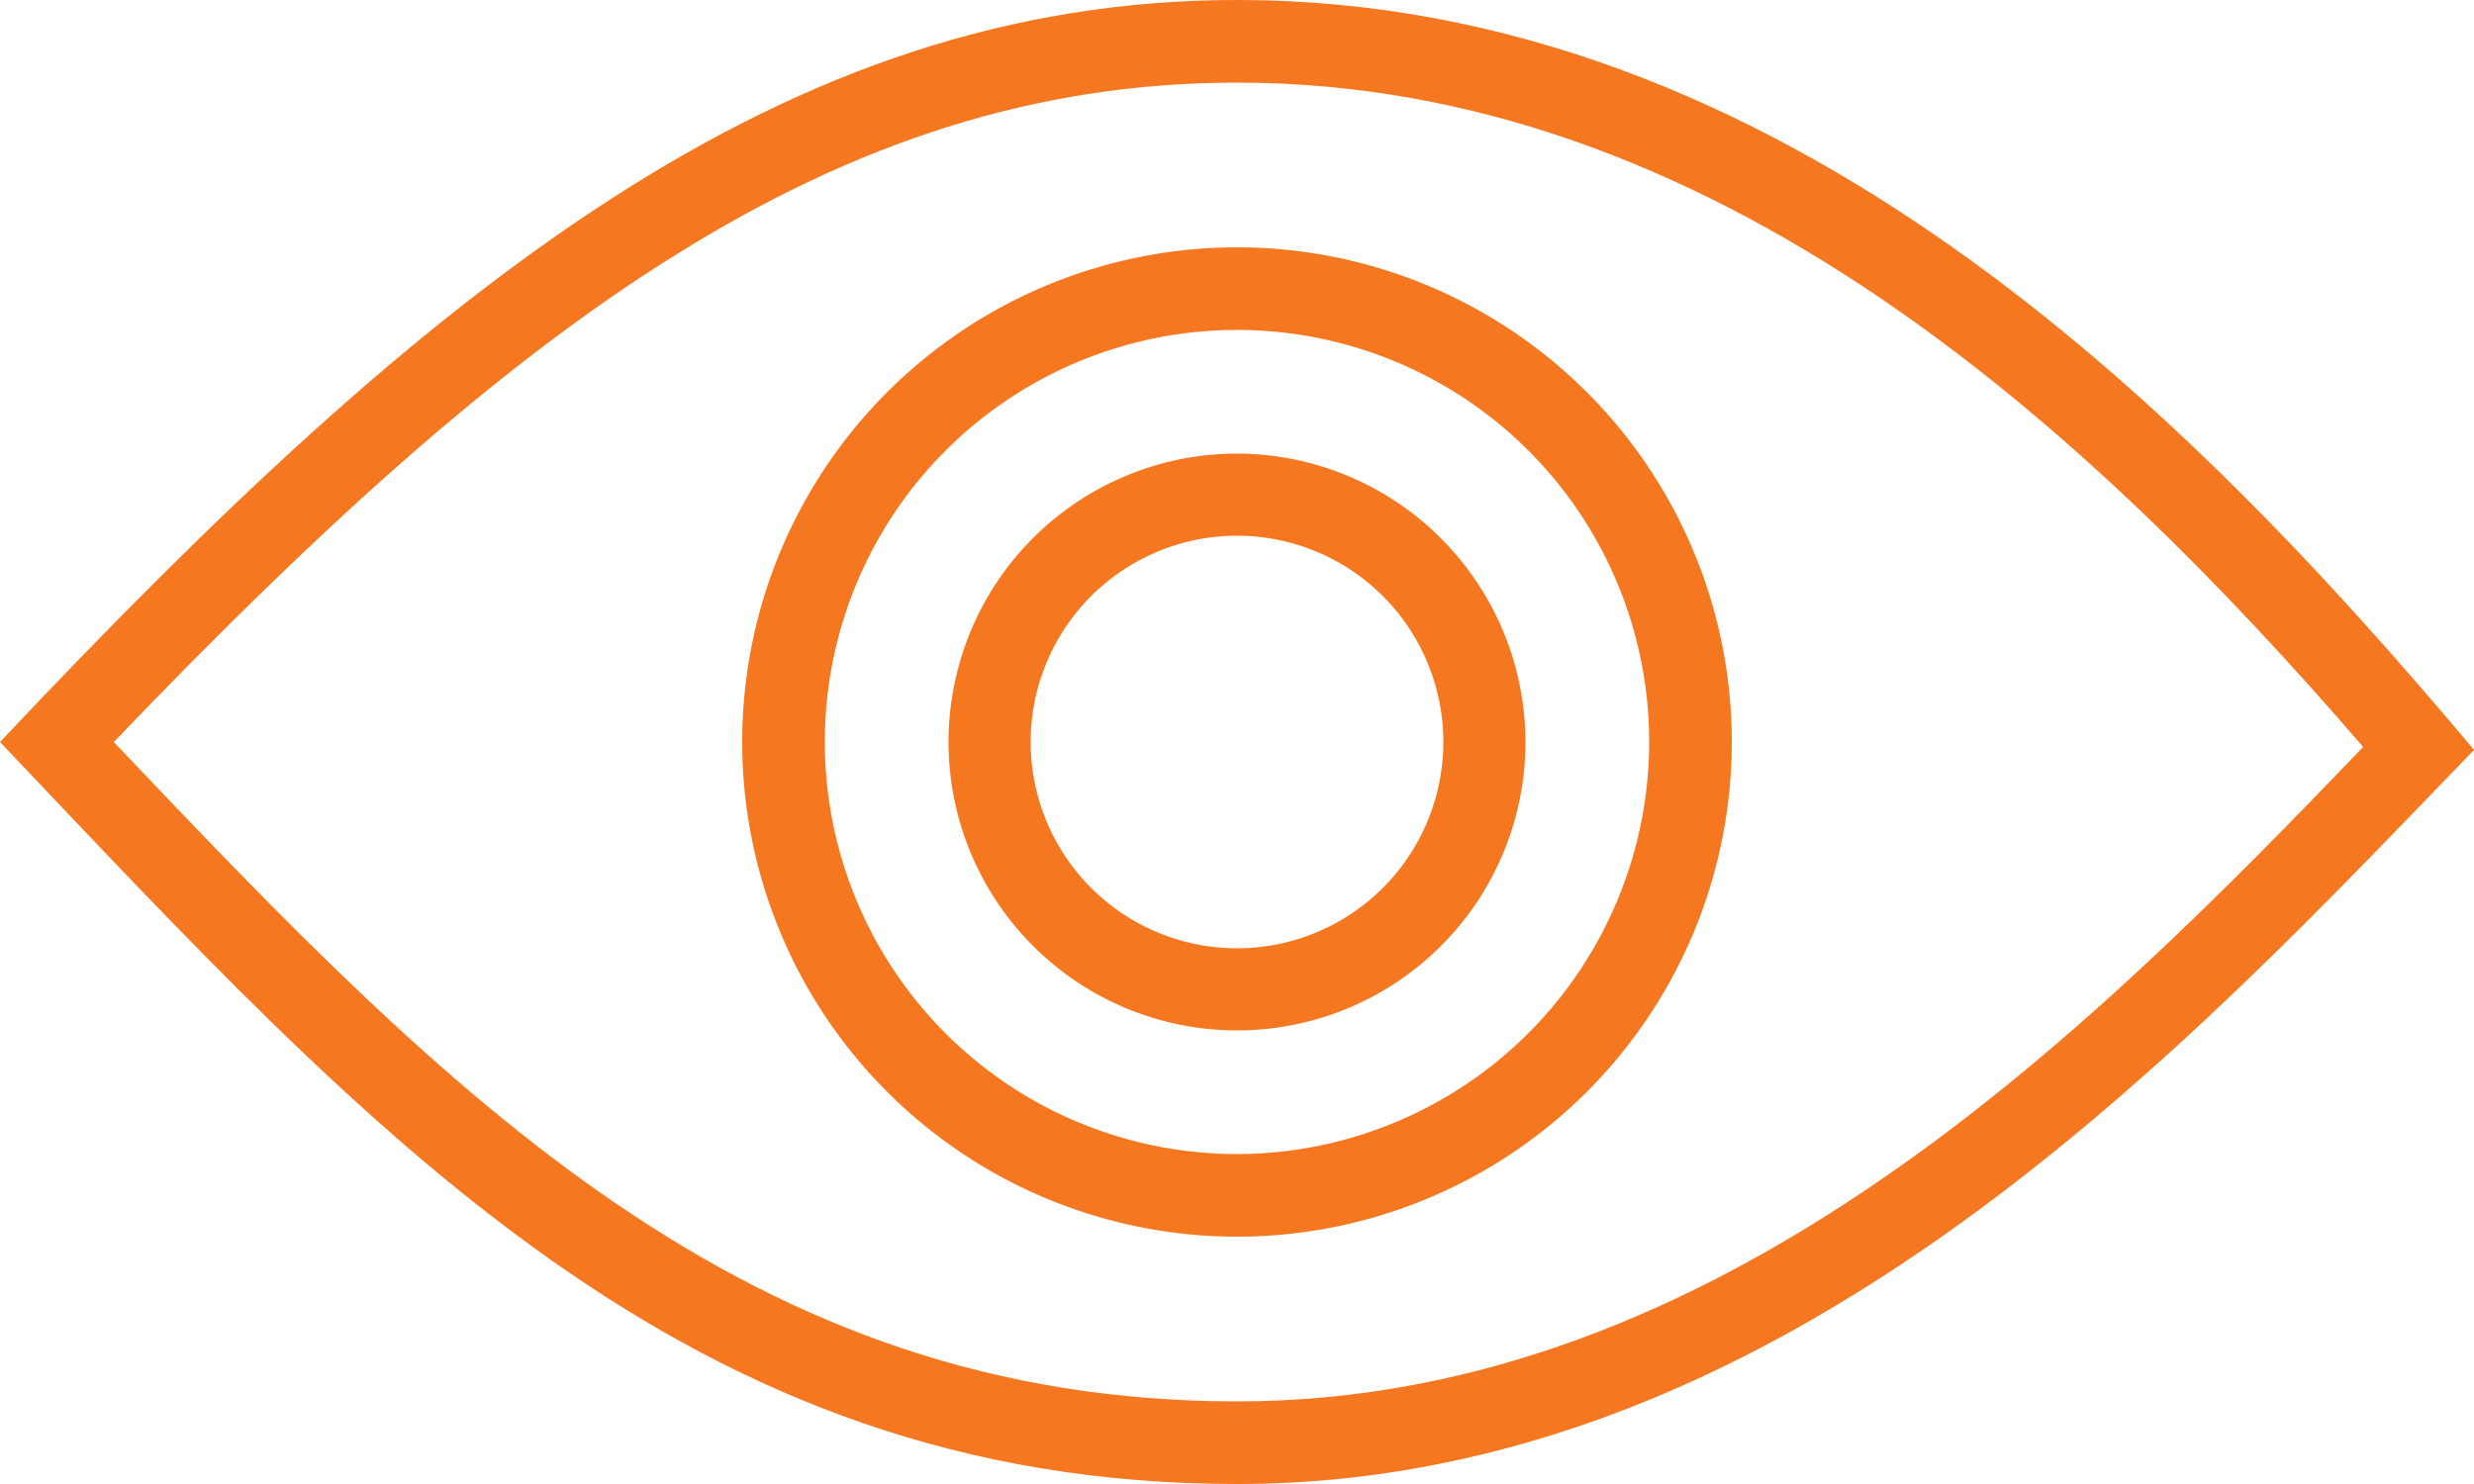
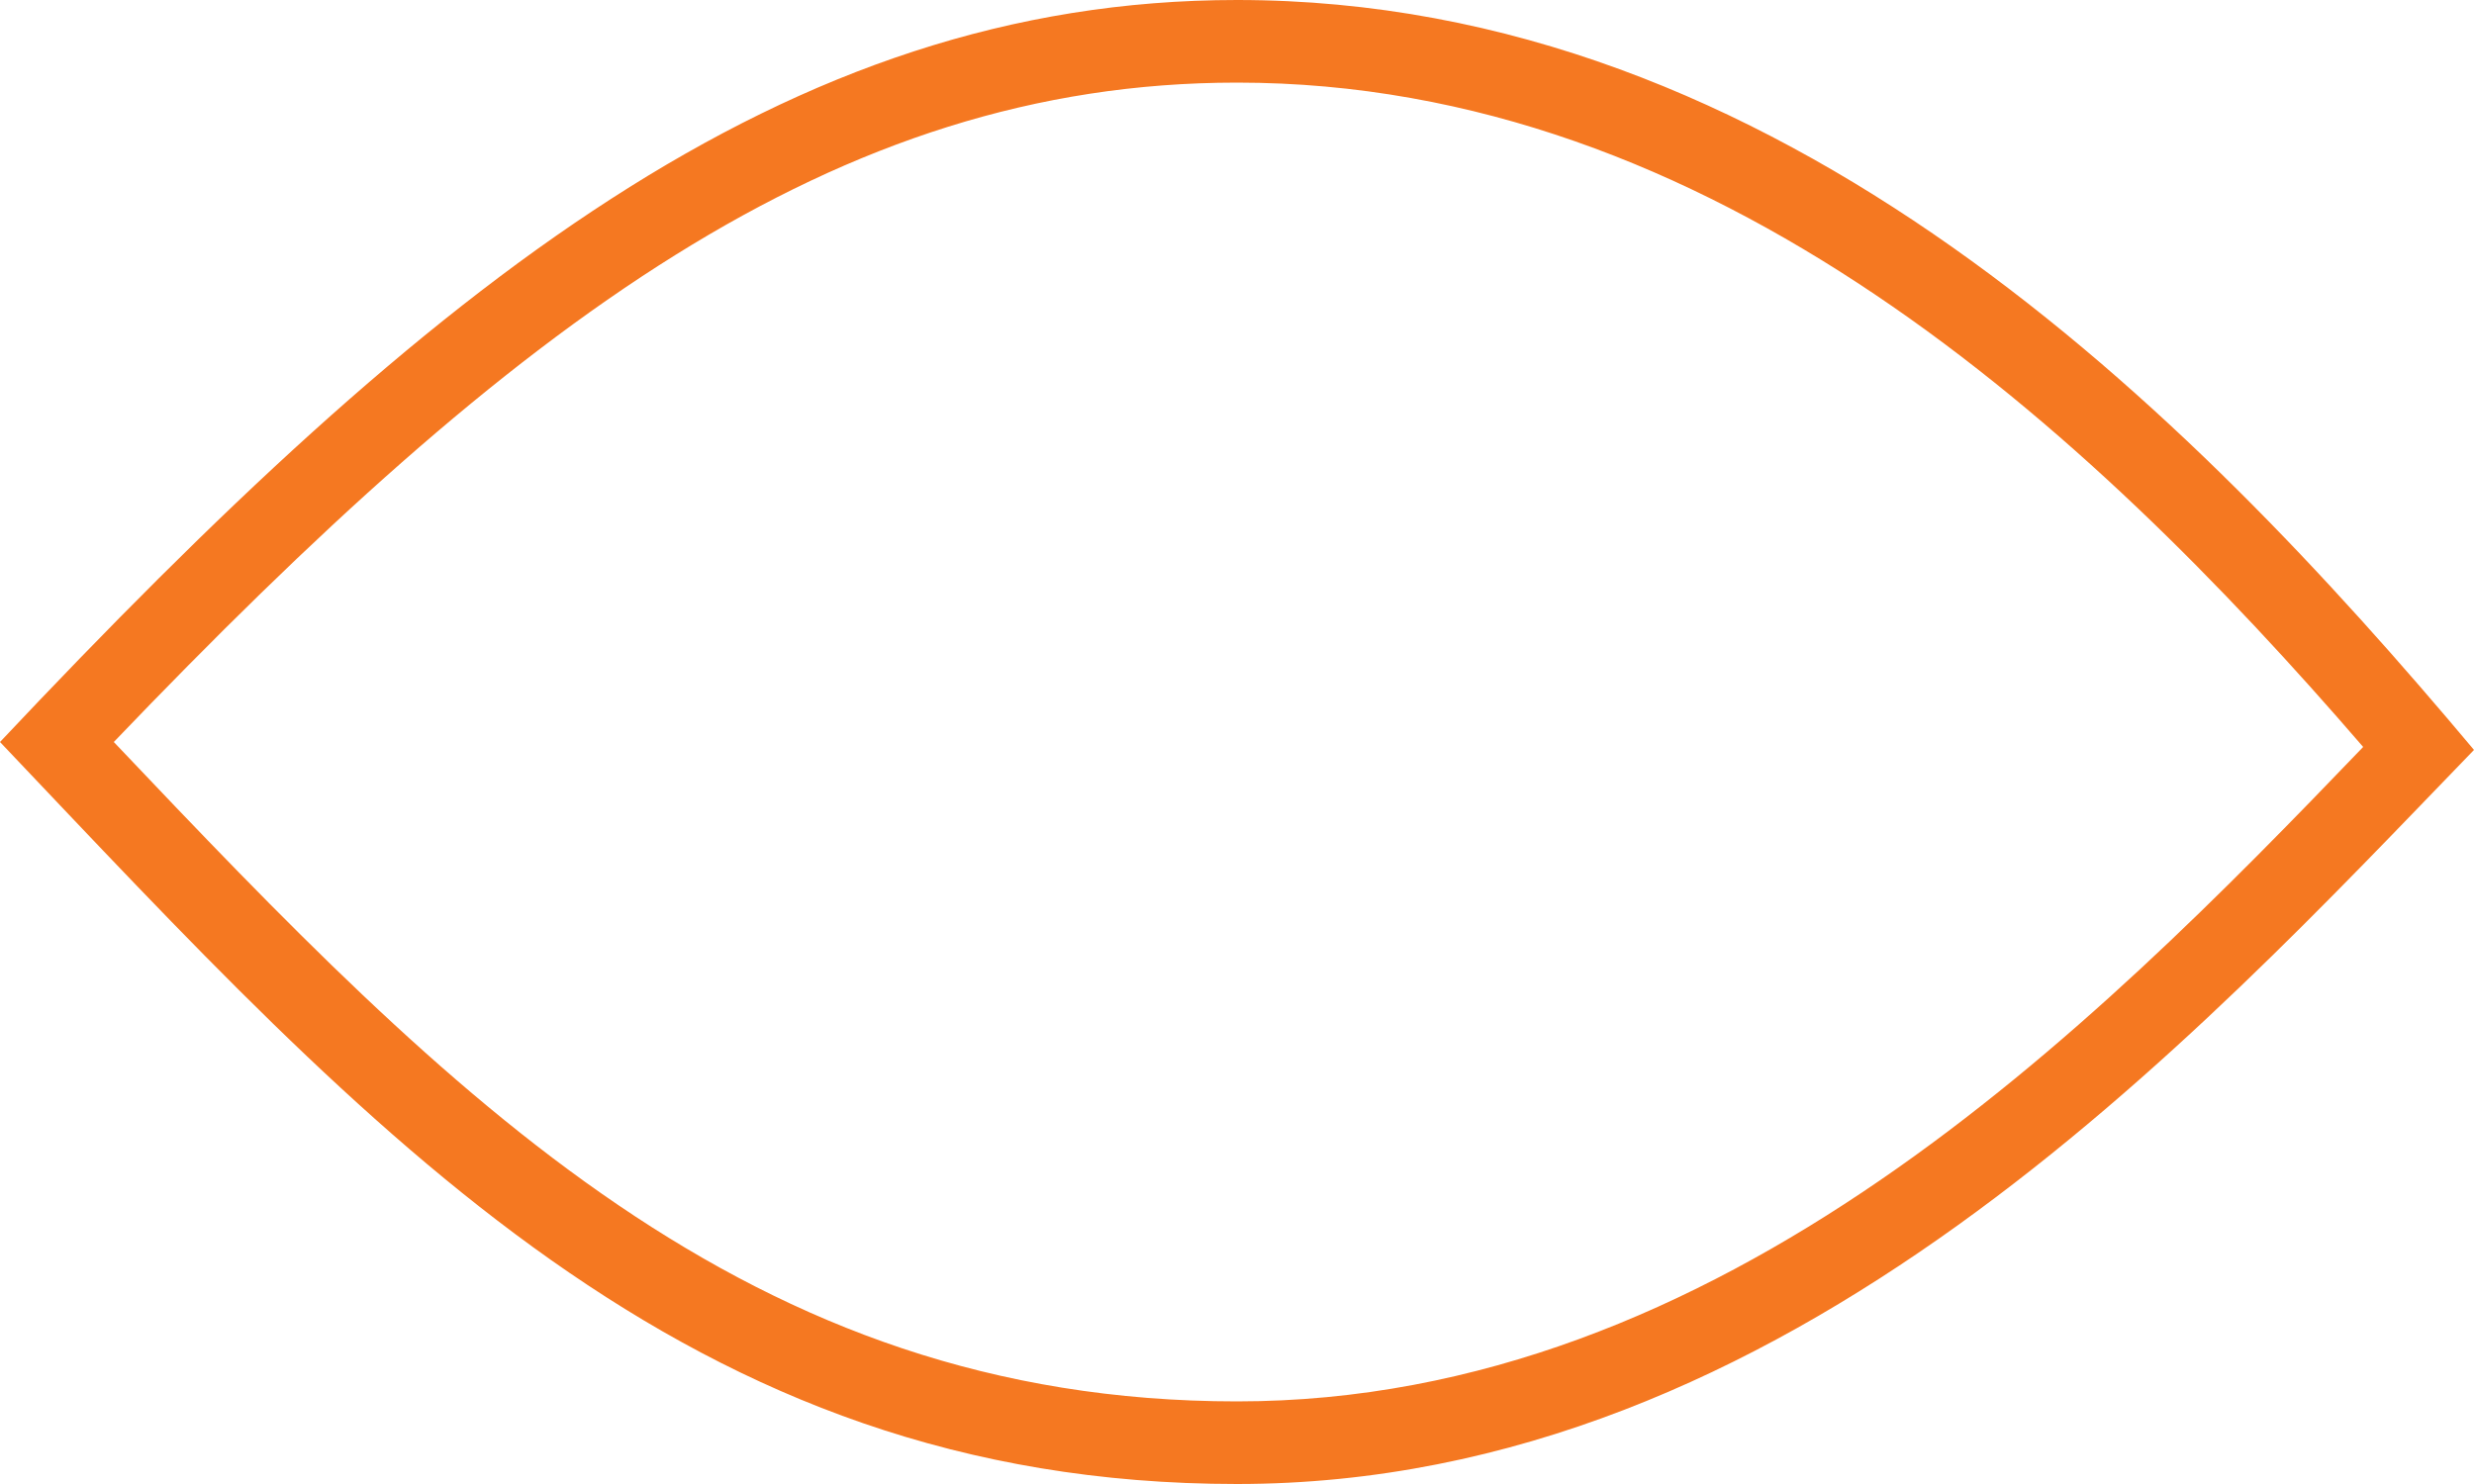
<svg xmlns="http://www.w3.org/2000/svg" id="Layer_1" data-name="Layer 1" viewBox="0 0 50 30">
  <defs>
    <style>.cls-1{fill:#f57821;}</style>
  </defs>
  <title>branding-icon</title>
  <path class="cls-1" d="M25,0C15.86,0,8.74,5.72,0,15c7.53,7.93,13.84,15,25,15s19.35-9,25-14.84C44.22,8.27,36,0,25,0Zm0,28.33C15.1,28.33,9.12,22.19,2.3,15,10.41,6.53,16.87,1.67,25,1.67c9.63,0,17.16,6.94,22.76,13.43C42.25,20.84,34.79,28.33,25,28.33Z" />
-   <path class="cls-1" d="M25,5A10,10,0,1,0,35,15,10,10,0,0,0,25,5Zm0,18.33A8.33,8.33,0,1,1,33.33,15,8.34,8.34,0,0,1,25,23.33Z" />
-   <path class="cls-1" d="M25,9.17A5.83,5.83,0,1,0,30.83,15,5.84,5.84,0,0,0,25,9.17Zm0,10A4.17,4.17,0,1,1,29.17,15,4.17,4.17,0,0,1,25,19.17Z" />
</svg>